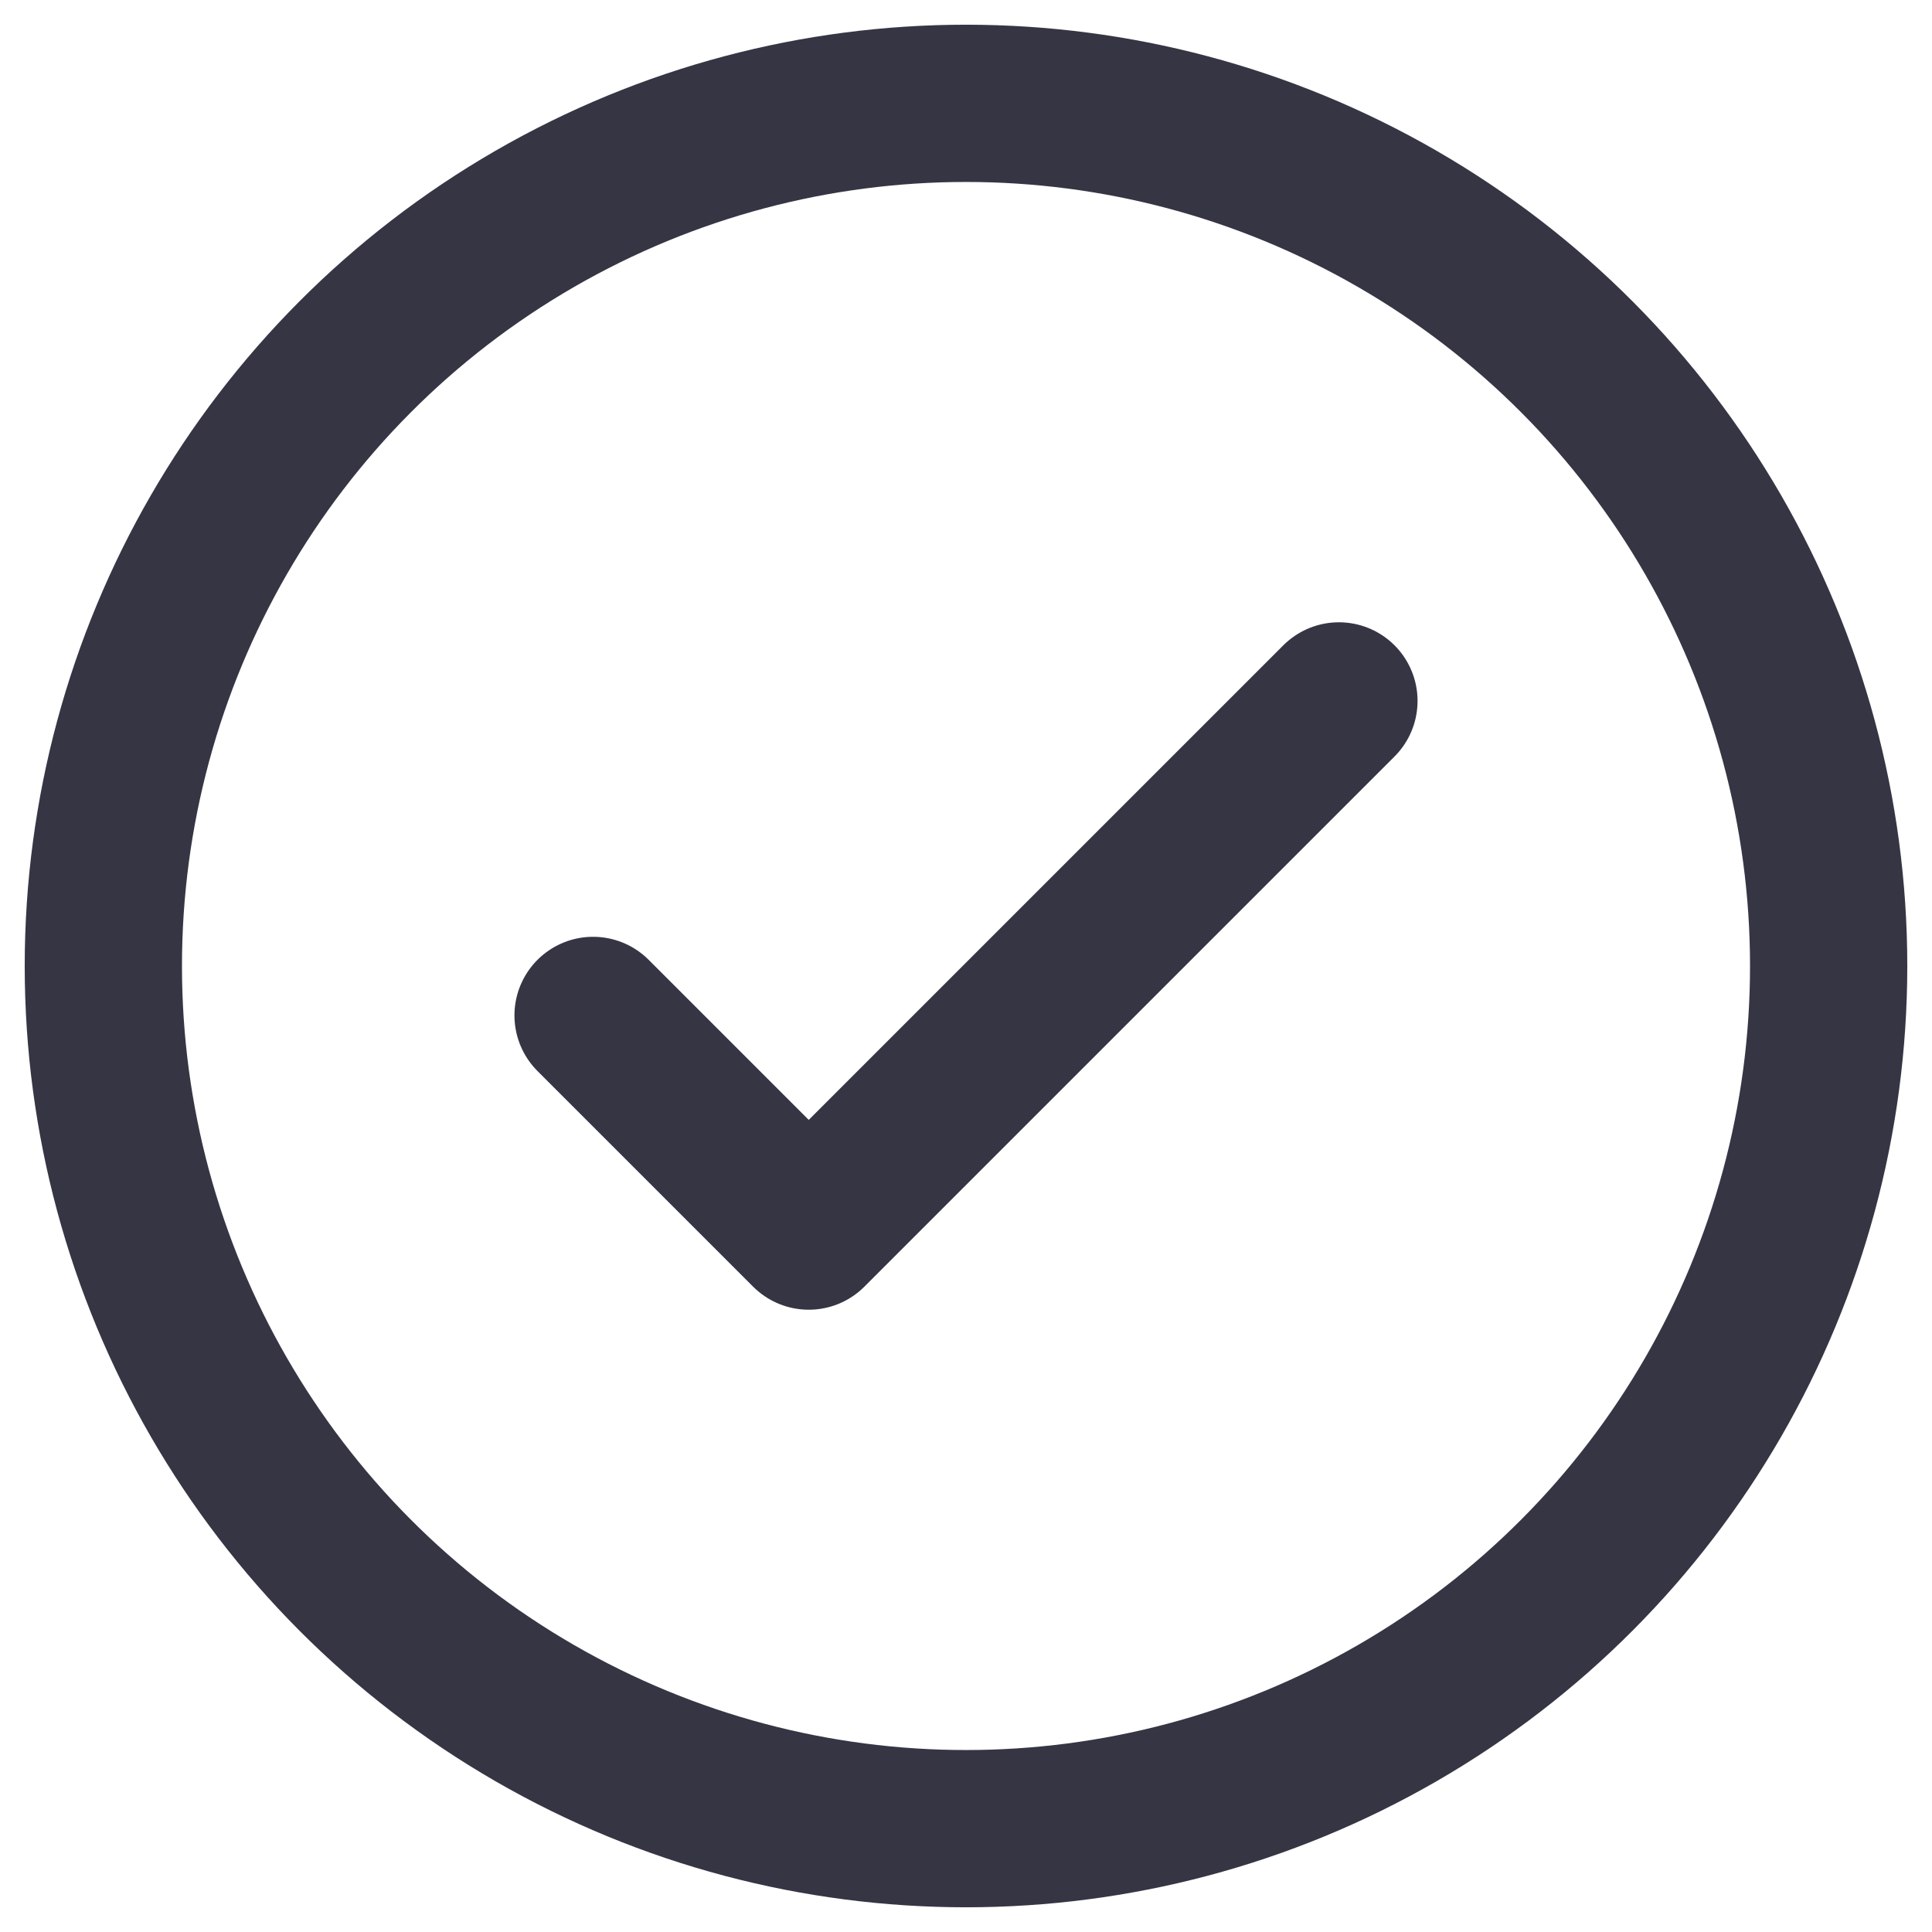
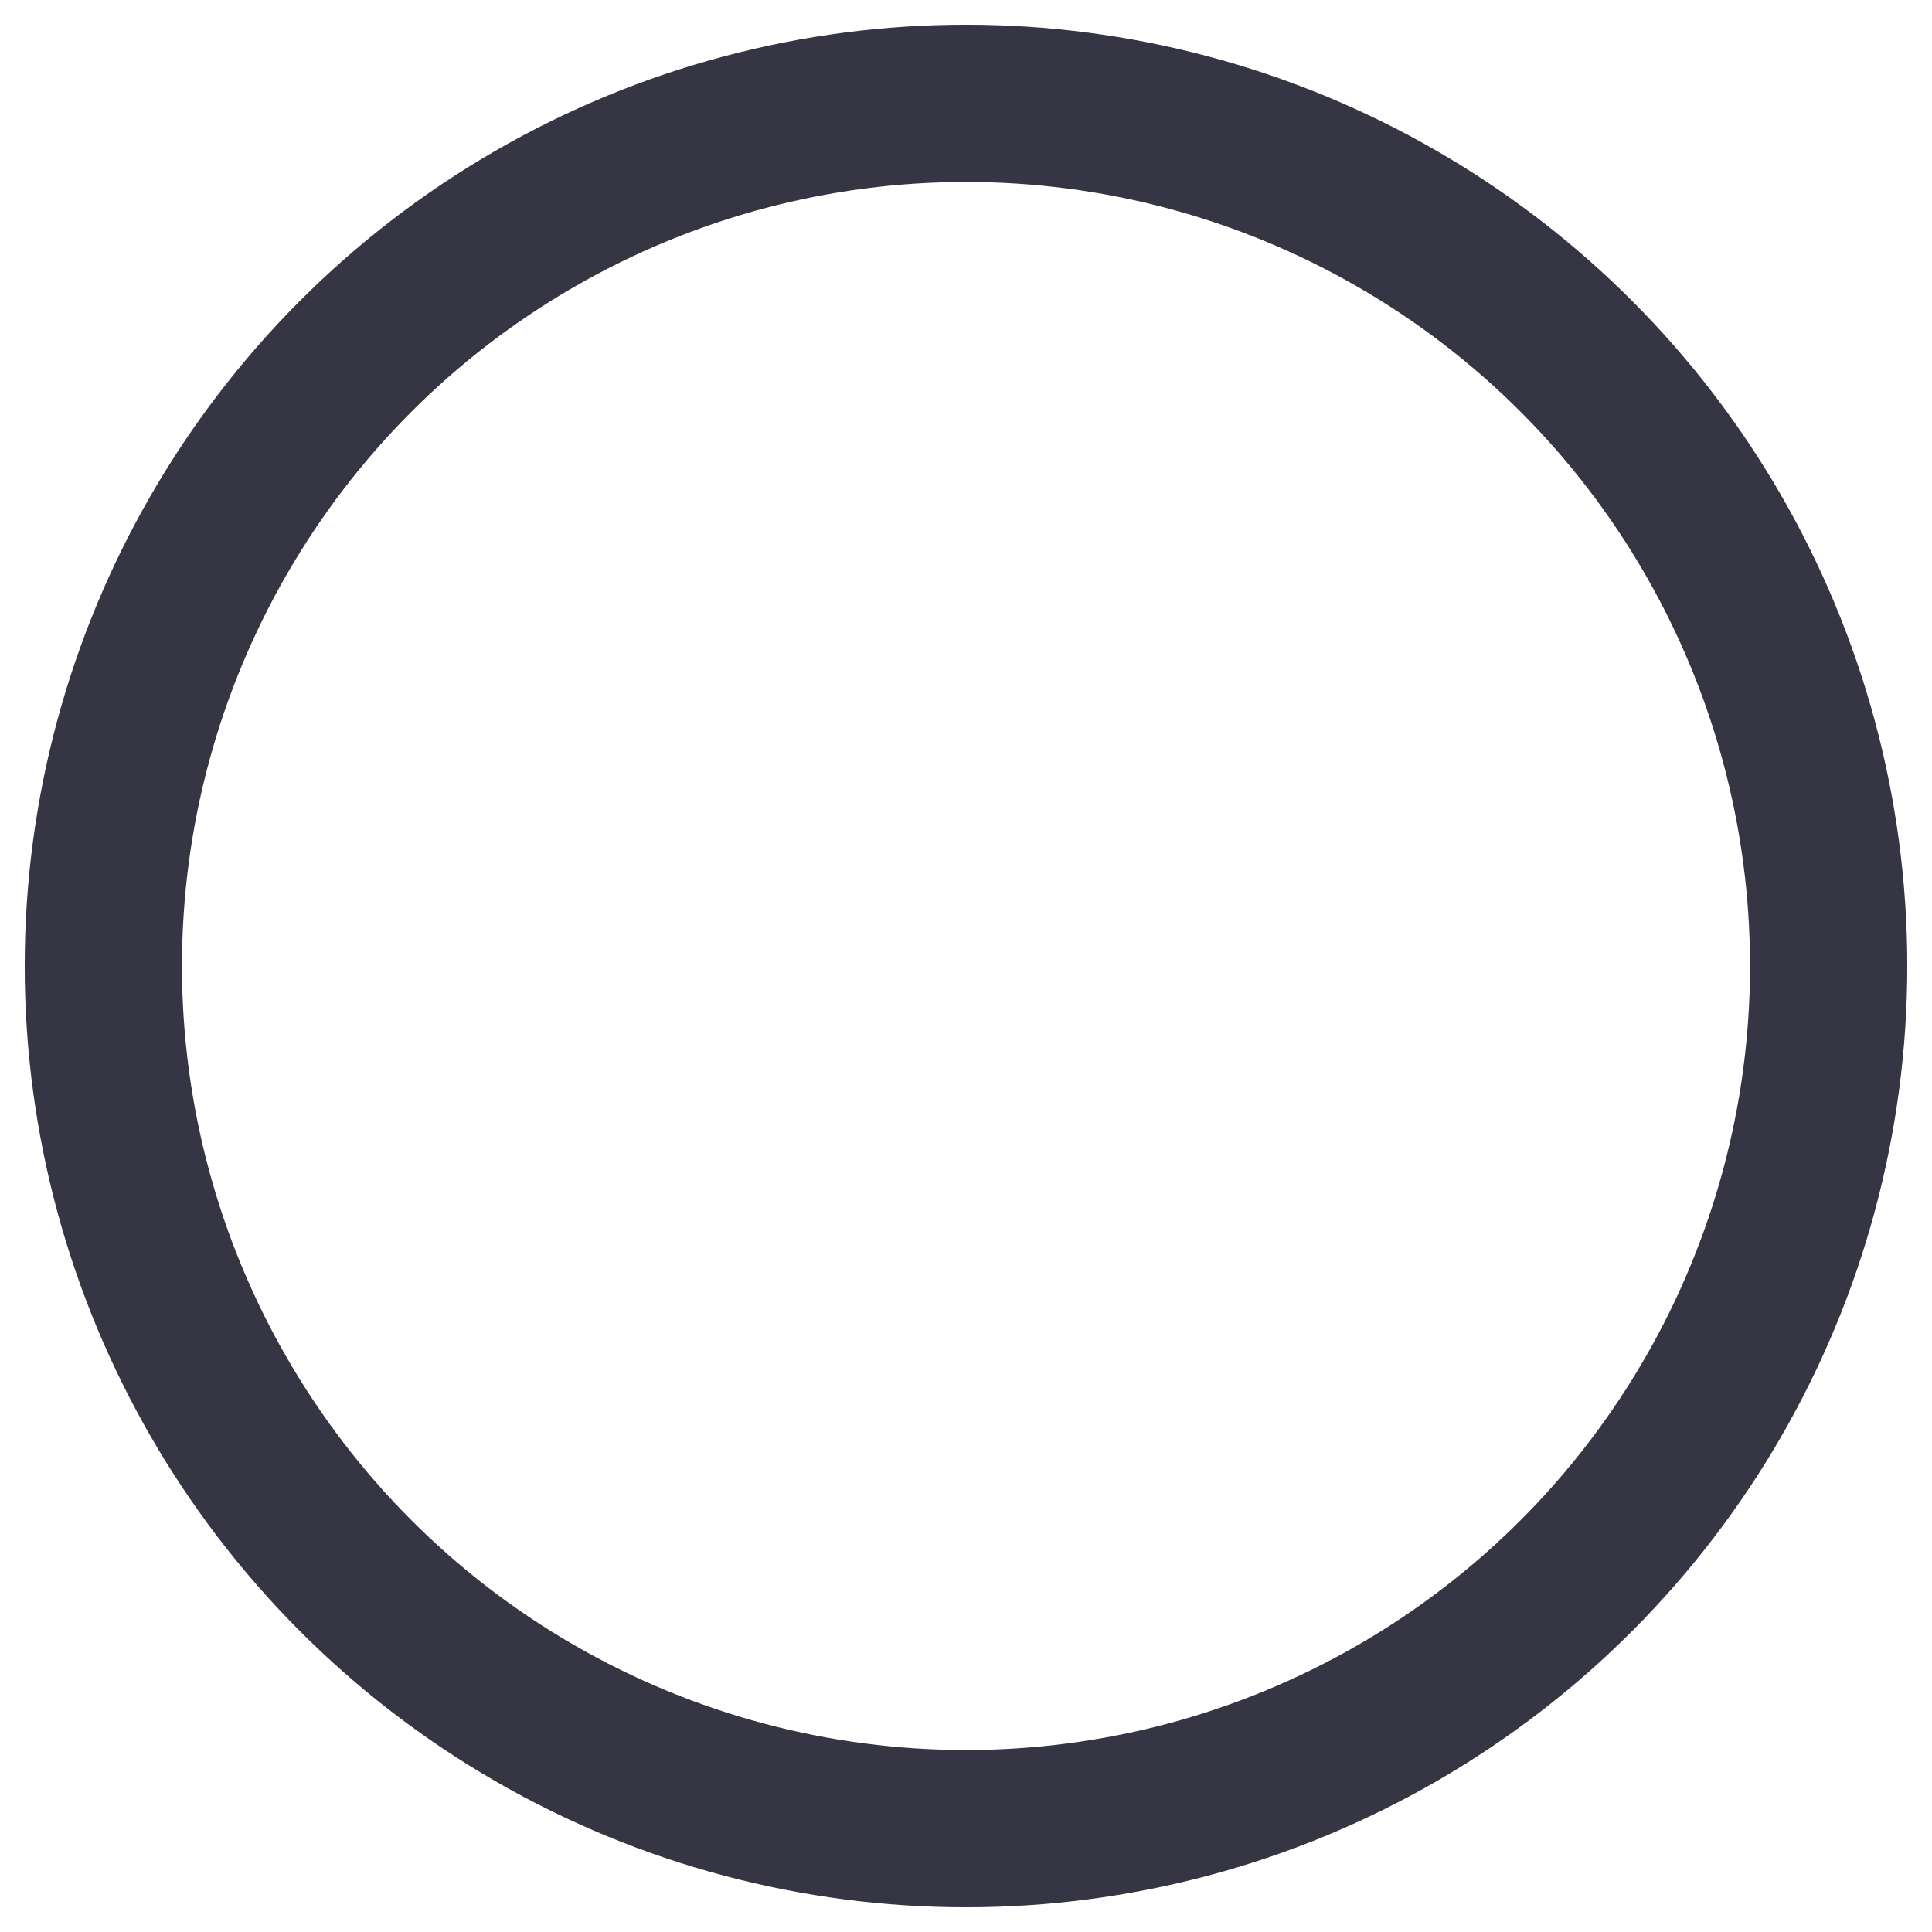
<svg xmlns="http://www.w3.org/2000/svg" id="Layer_2" version="1.1" viewBox="0 0 43 43">
  <defs>
    <style>
      .st0 {
        fill: none;
        stroke: #353544;
        stroke-linecap: round;
        stroke-linejoin: round;
        stroke-width: 3.5px;
      }
    </style>
  </defs>
  <g id="Layer_2-2">
    <g id="uuid-5a58267c-d1ad-472a-92e4-0825fd912f23">
      <g id="Layer_1-2">
-         <polyline class="st0" points="13.2 22.6 18 27.4 29.8 15.6" />
        <circle class="st0" cx="21.5" cy="21.5" r="19.2" />
      </g>
    </g>
  </g>
</svg>